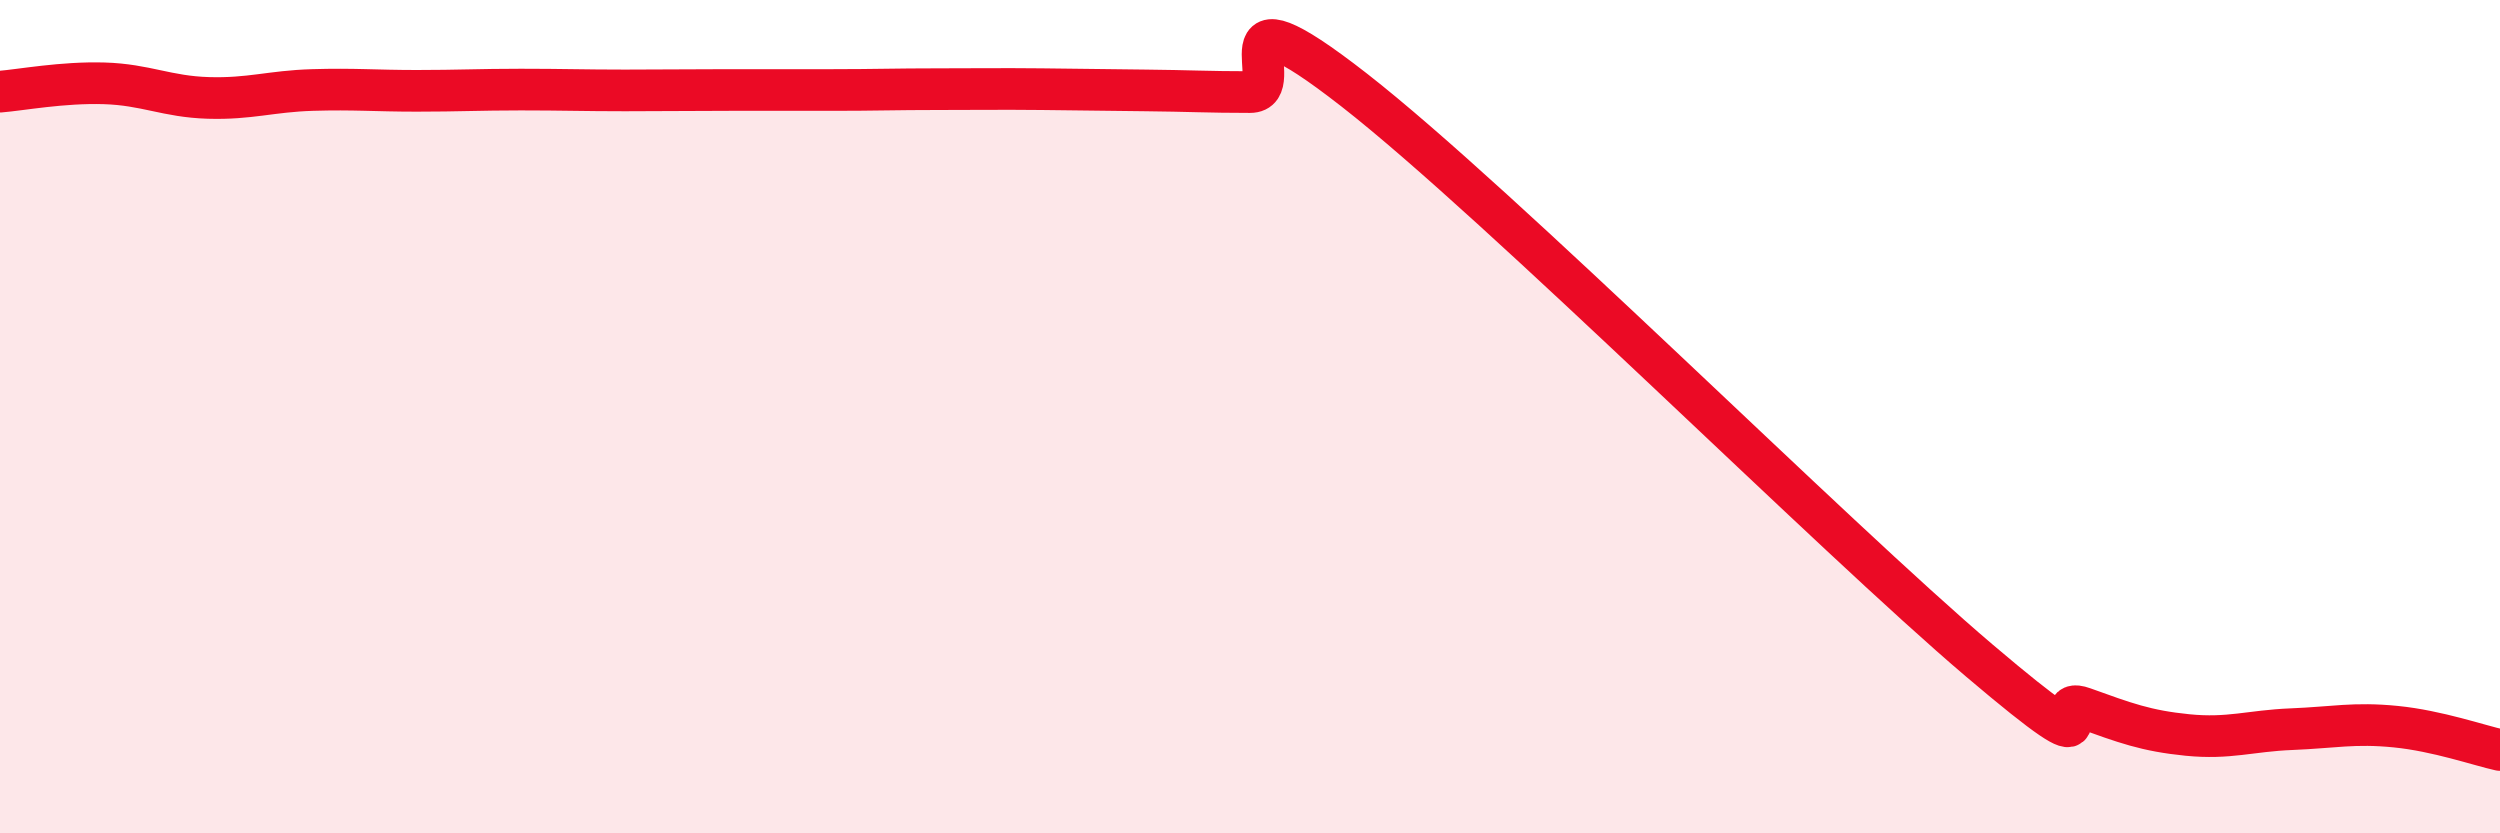
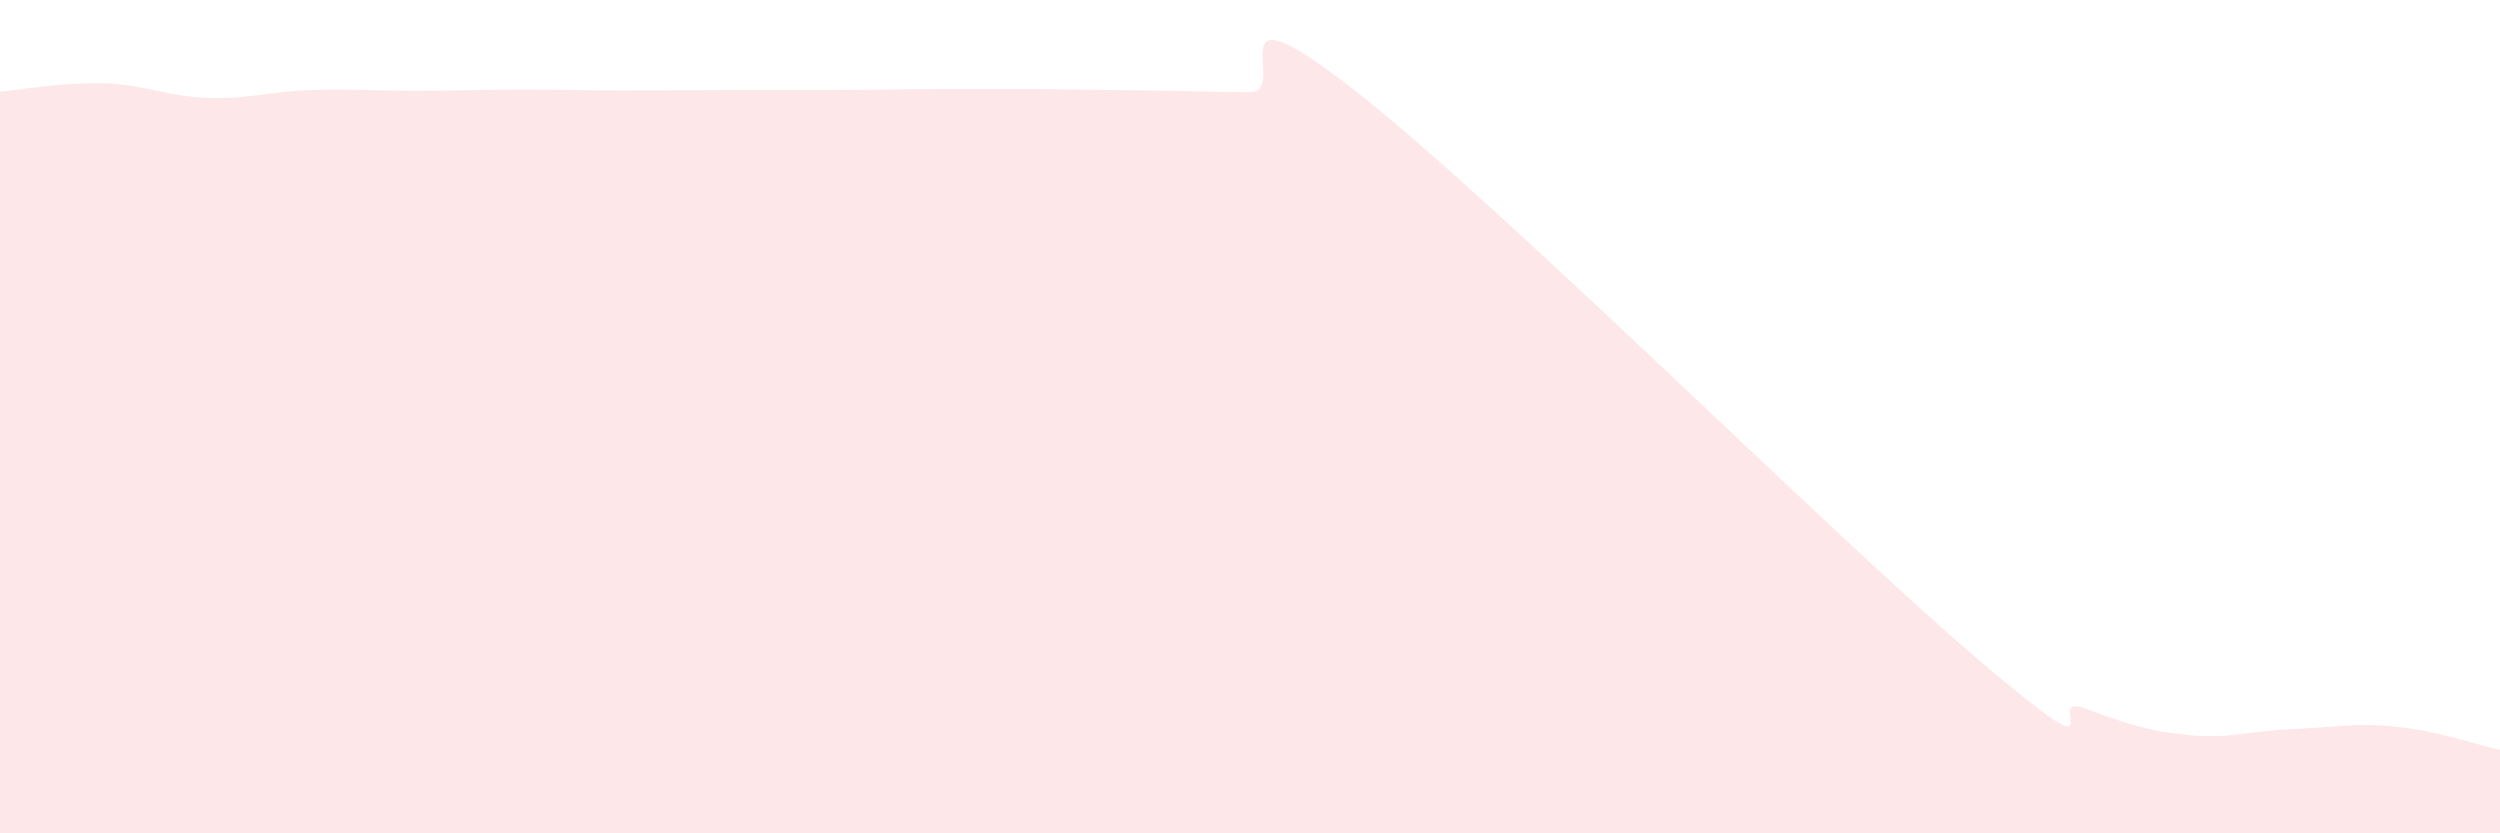
<svg xmlns="http://www.w3.org/2000/svg" width="60" height="20" viewBox="0 0 60 20">
  <path d="M 0,2.2 C 0.5,2.16 1.5,1.97 2.5,2 C 3.5,2.03 4,2.32 5,2.35 C 6,2.38 6.5,2.19 7.5,2.16 C 8.5,2.13 9,2.18 10,2.18 C 11,2.18 11.5,2.15 12.5,2.15 C 13.5,2.15 14,2.17 15,2.17 C 16,2.17 16.5,2.16 17.5,2.16 C 18.5,2.16 19,2.16 20,2.16 C 21,2.16 21.5,2.14 22.5,2.14 C 23.5,2.14 24,2.13 25,2.14 C 26,2.15 26.5,2.16 27.5,2.17 C 28.5,2.18 29,2.21 30,2.21 C 31,2.21 29,-0.57 32.5,2.16 C 36,4.89 44,12.88 47.5,15.85 C 51,18.82 49,16.63 50,16.99 C 51,17.35 51.5,17.54 52.5,17.64 C 53.5,17.74 54,17.54 55,17.5 C 56,17.46 56.5,17.34 57.5,17.44 C 58.5,17.54 59.5,17.89 60,18L60 20L0 20Z" fill="#EB0A25" opacity="0.1" stroke-linecap="round" stroke-linejoin="round" />
-   <path d="M 0,2.2 C 0.5,2.16 1.5,1.97 2.5,2 C 3.5,2.03 4,2.32 5,2.35 C 6,2.38 6.5,2.19 7.5,2.16 C 8.5,2.13 9,2.18 10,2.18 C 11,2.18 11.5,2.15 12.5,2.15 C 13.5,2.15 14,2.17 15,2.17 C 16,2.17 16.5,2.16 17.5,2.16 C 18.5,2.16 19,2.16 20,2.16 C 21,2.16 21.5,2.14 22.5,2.14 C 23.5,2.14 24,2.13 25,2.14 C 26,2.15 26.5,2.16 27.5,2.17 C 28.5,2.18 29,2.21 30,2.21 C 31,2.21 29,-0.57 32.5,2.16 C 36,4.89 44,12.88 47.5,15.85 C 51,18.82 49,16.63 50,16.99 C 51,17.35 51.5,17.54 52.5,17.64 C 53.5,17.74 54,17.54 55,17.5 C 56,17.46 56.5,17.34 57.5,17.44 C 58.5,17.54 59.5,17.89 60,18" stroke="#EB0A25" stroke-width="1" fill="none" stroke-linecap="round" stroke-linejoin="round" />
</svg>